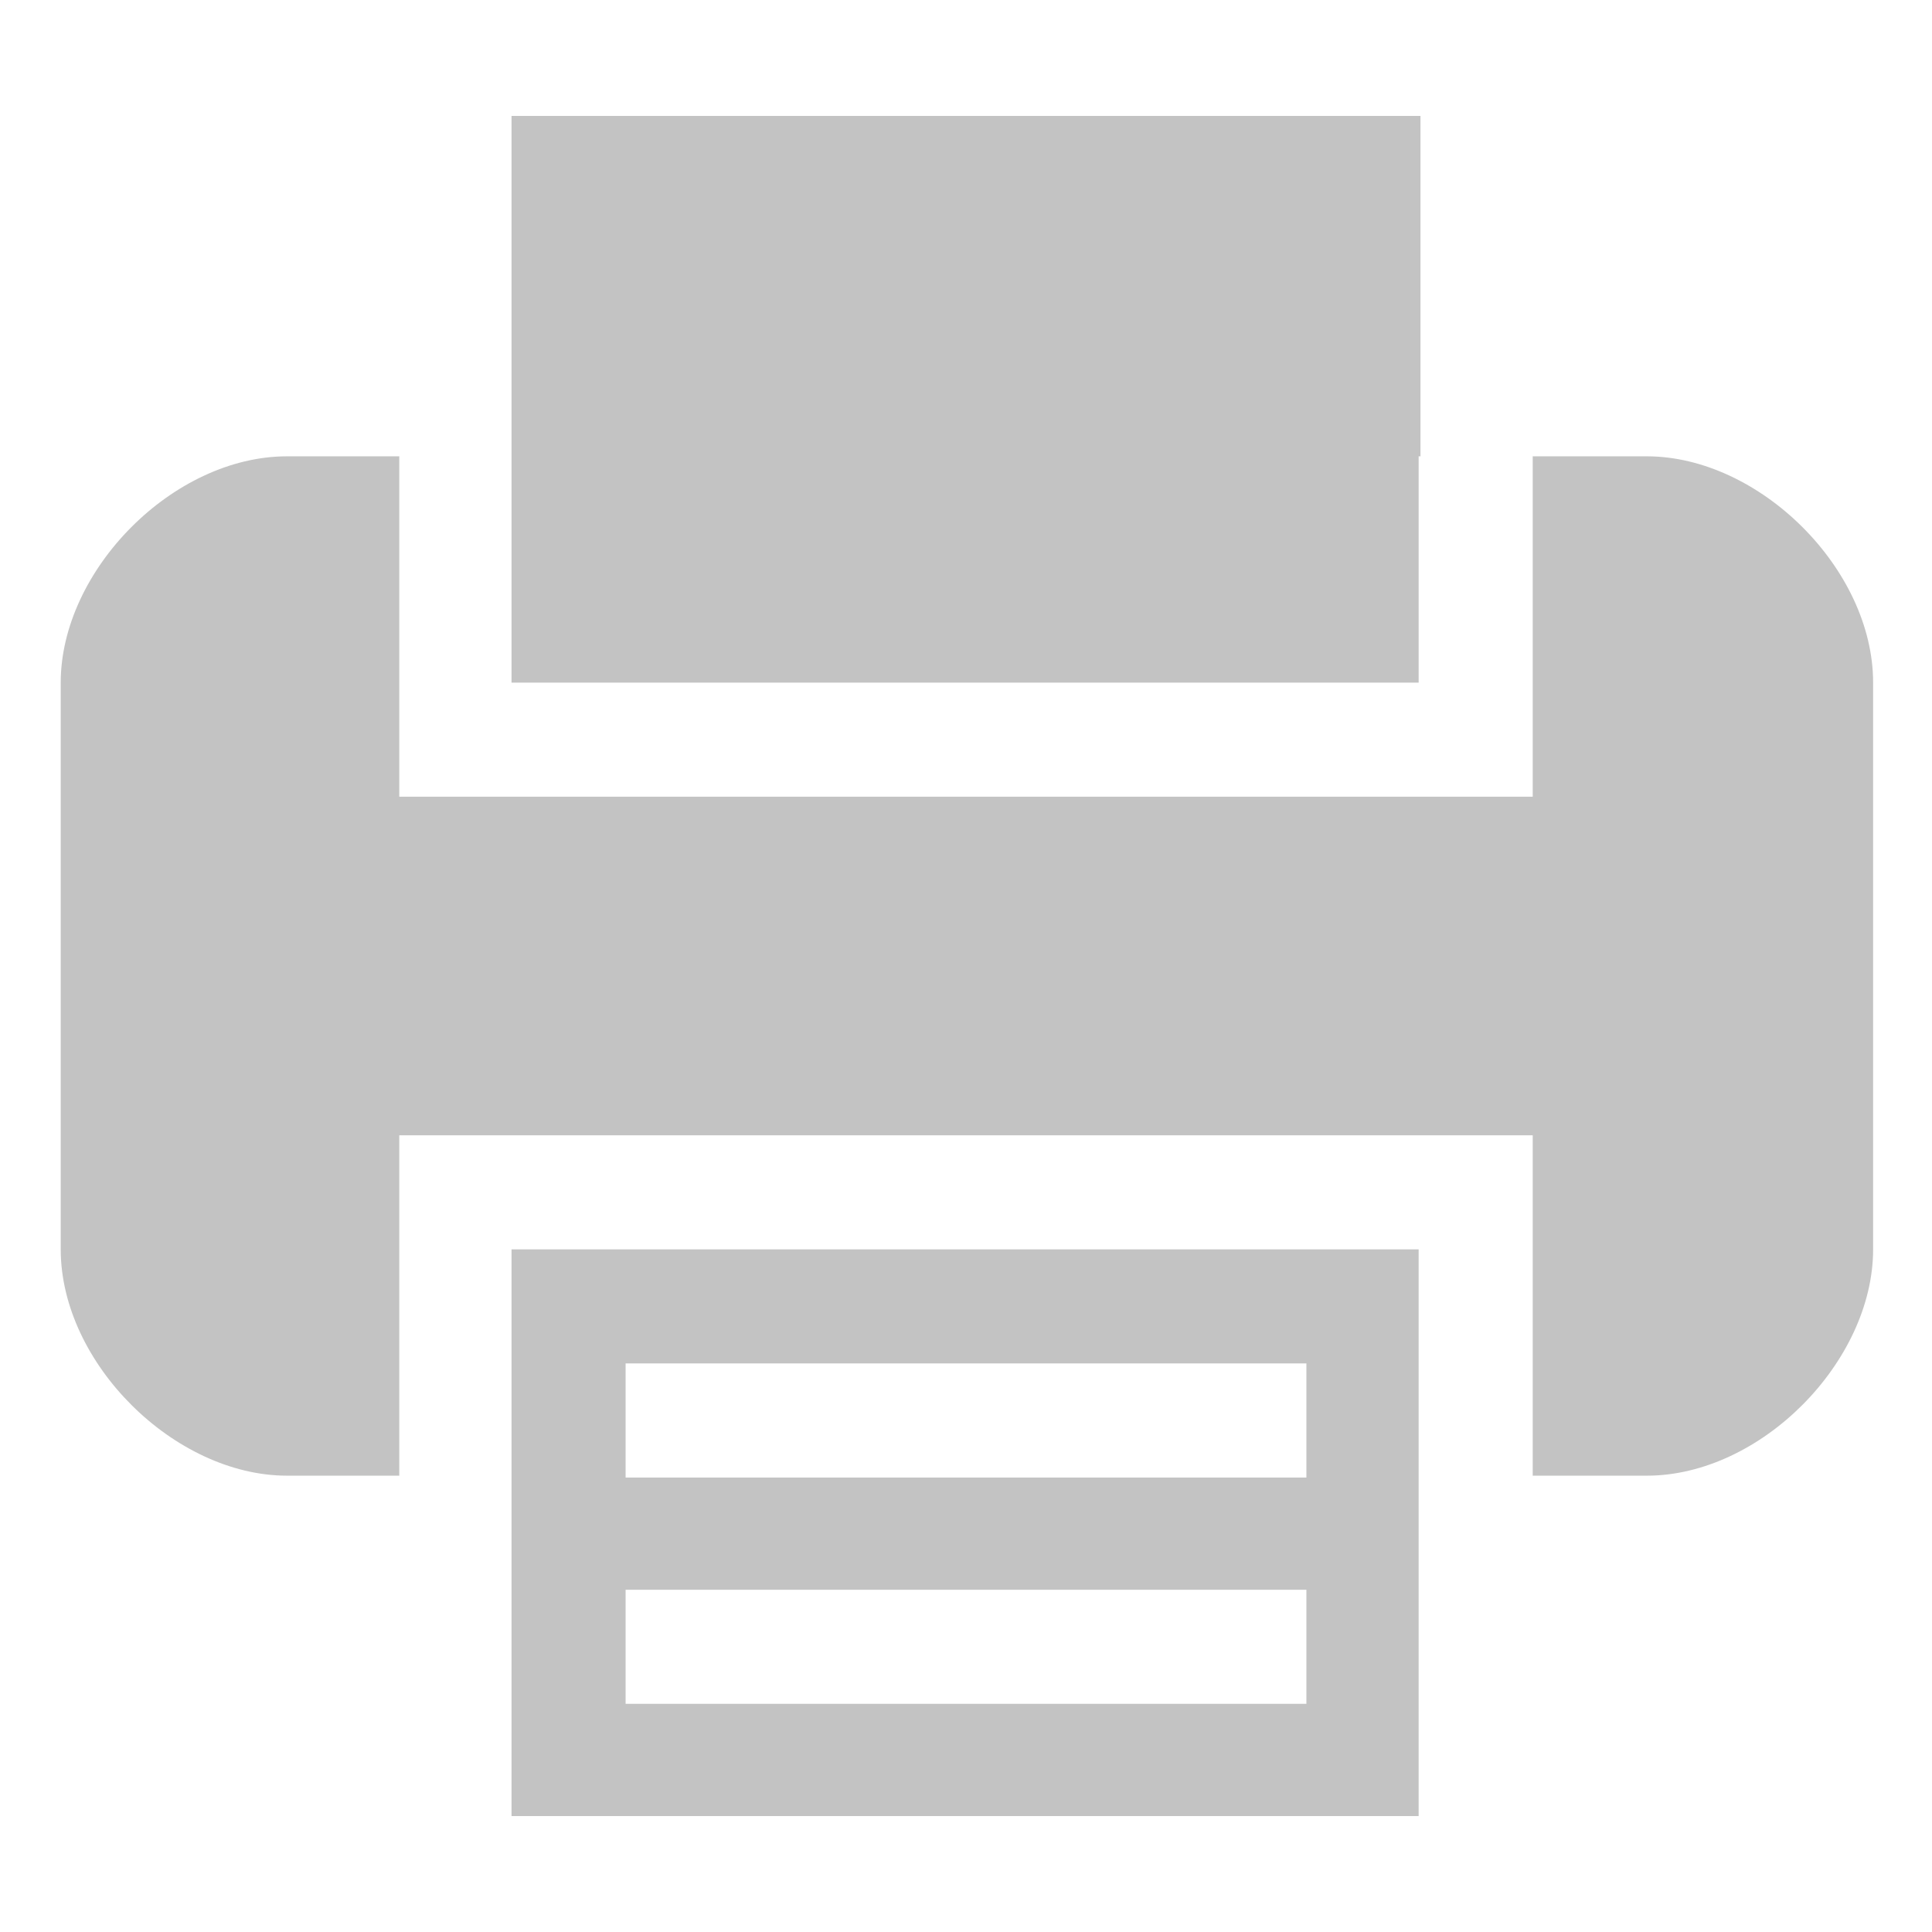
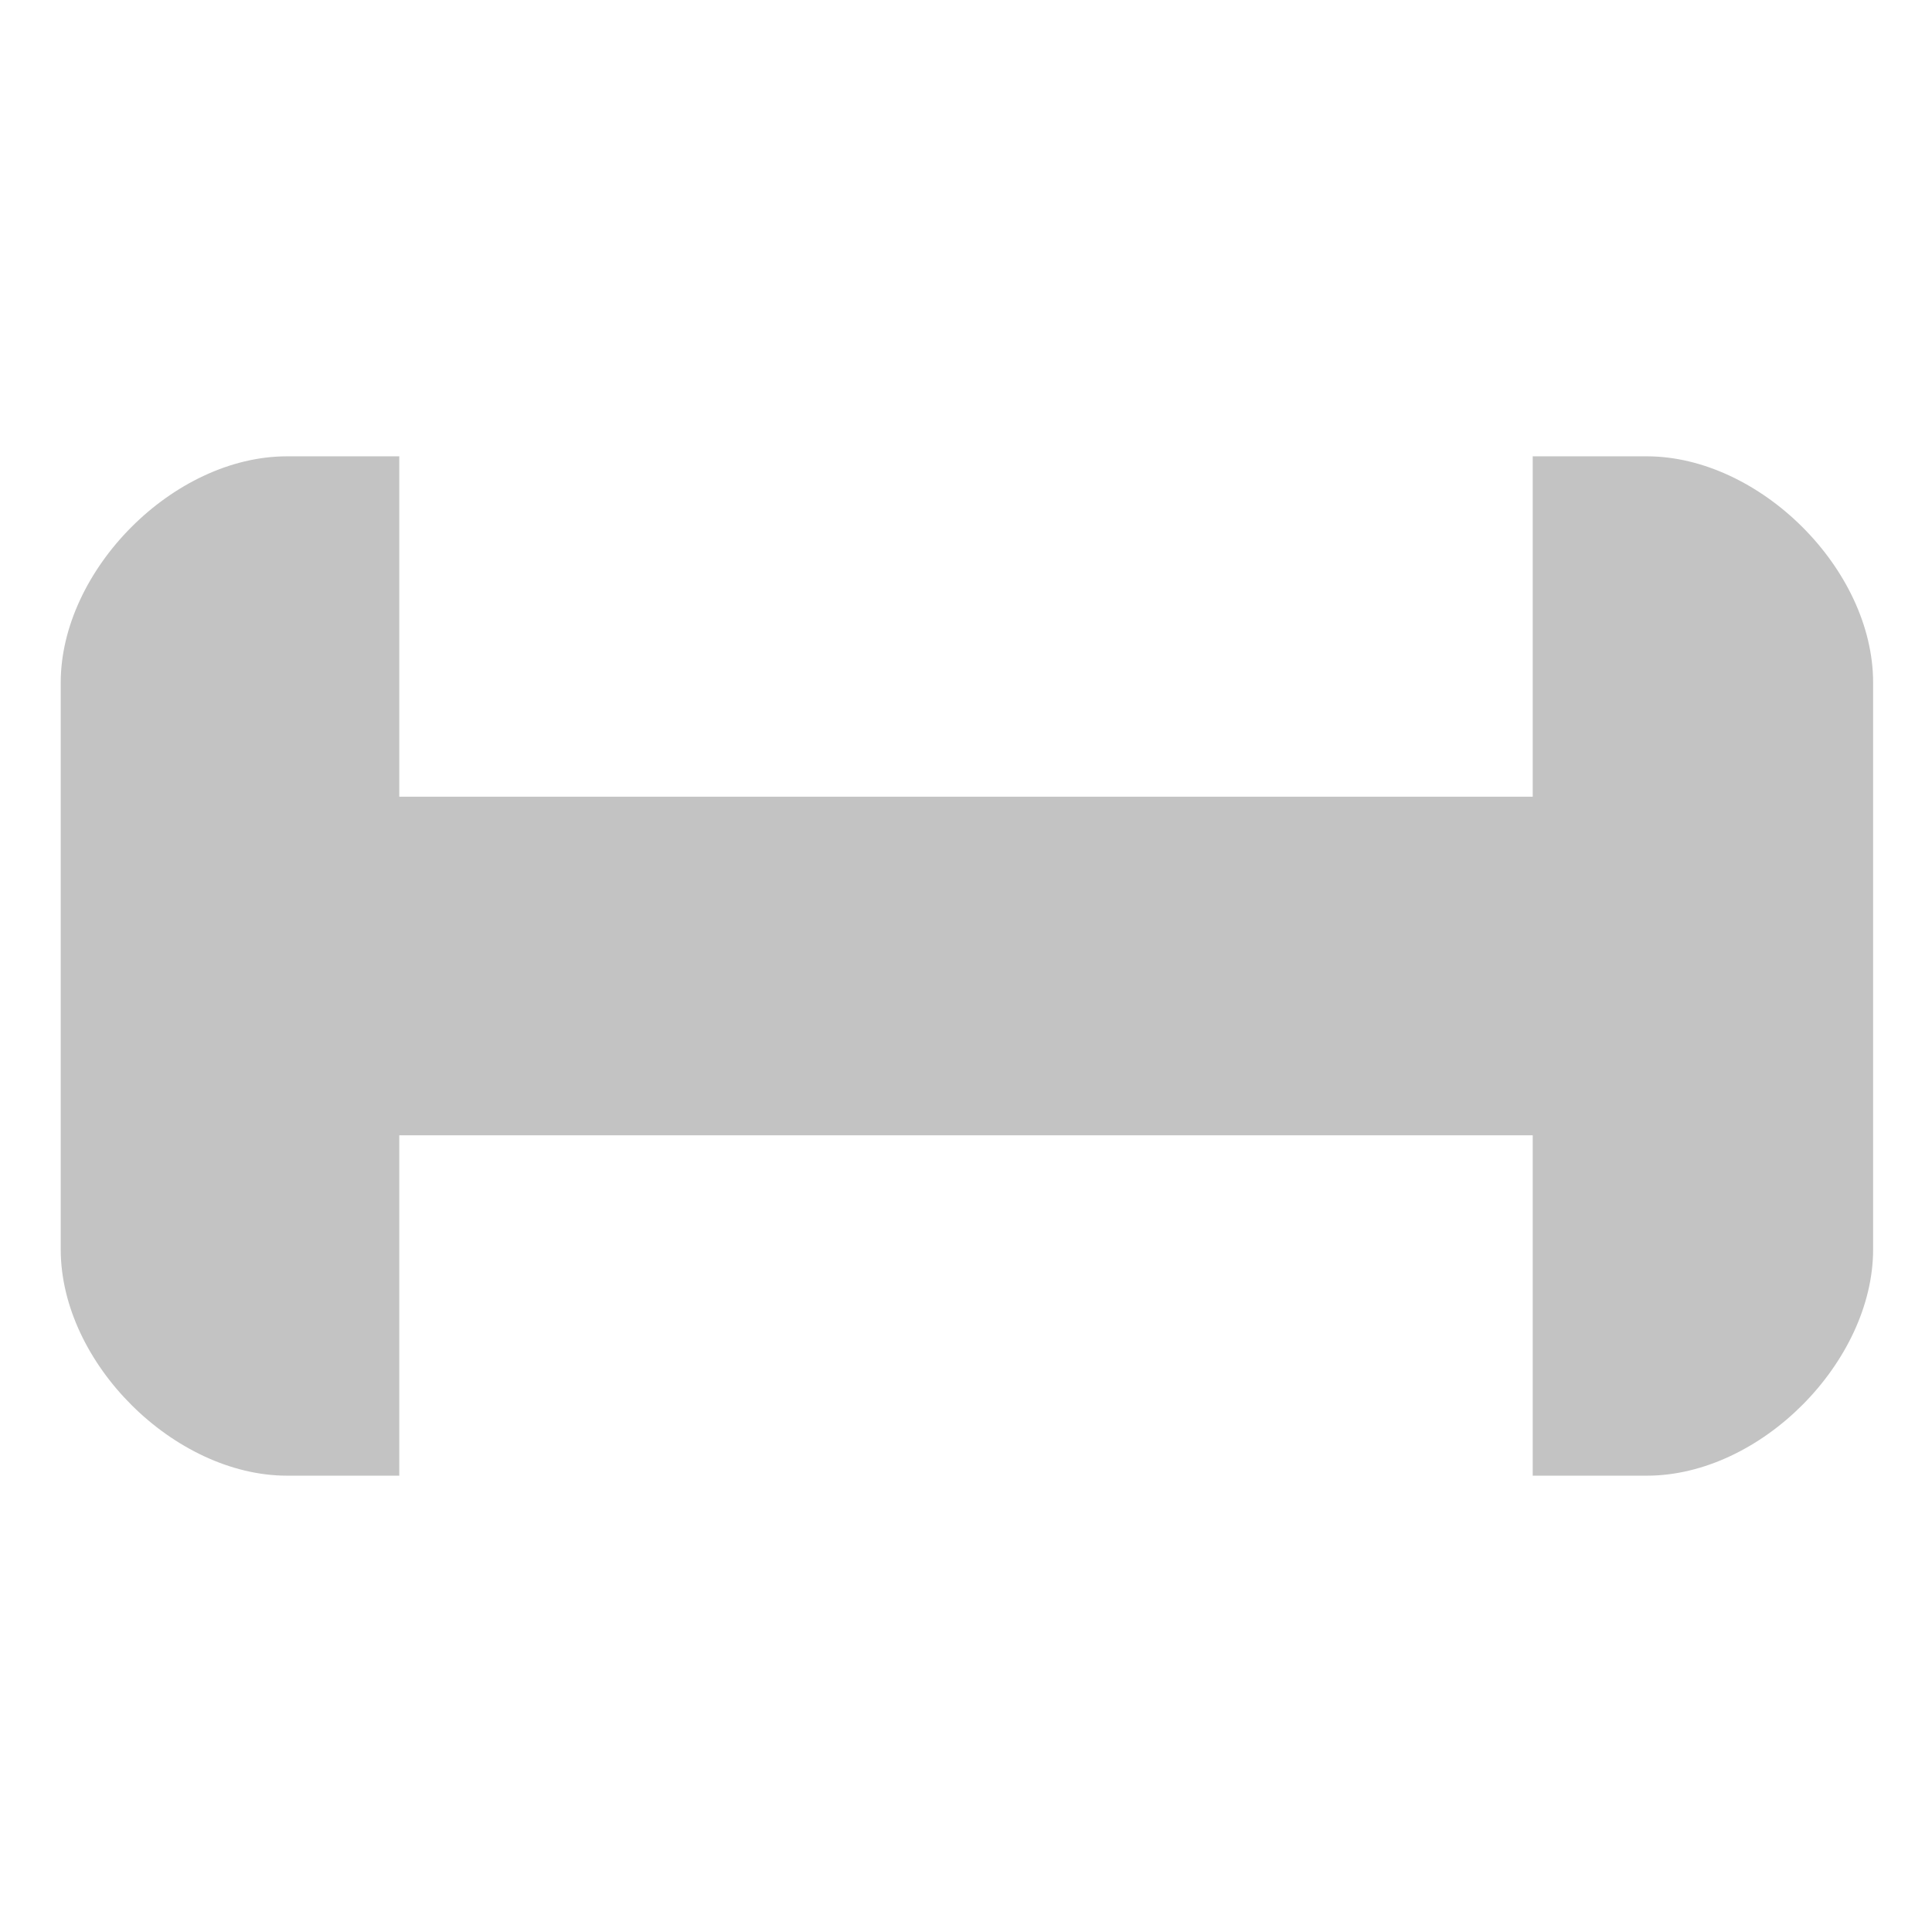
<svg xmlns="http://www.w3.org/2000/svg" version="1.1" id="Layer_1" x="0px" y="0px" viewBox="0 0 105 105" style="enable-background:new 0 0 105 105;" xml:space="preserve">
  <style type="text/css">
	.st0{opacity:0.5;}
	.st1{fill:#878887;}
</style>
  <g class="st0">
-     <path class="st1" d="M27.8,80.2v18.5h49.3V67.9H27.8V80.2z M34,74.1h37v6.2H34V74.1z M34,86.4h37v6.2H34V86.4z M34,86.4" />
-     <path class="st1" d="M77.2,24.8V6.3H27.8v30.8h49.3V24.8z M77.2,24.8" />
    <path class="st1" d="M89.5,24.8h-6.2v18.5H21.7V24.8h-6.1c-6.2,0-12.3,6.2-12.3,12.3v30.8c0,6.2,6.2,12.3,12.3,12.3h6.1V61.7h61.6   v18.5h6.2c6.2,0,12.3-6.2,12.3-12.3V37.1C101.8,30.9,95.6,24.8,89.5,24.8L89.5,24.8z M89.5,24.8" />
  </g>
</svg>